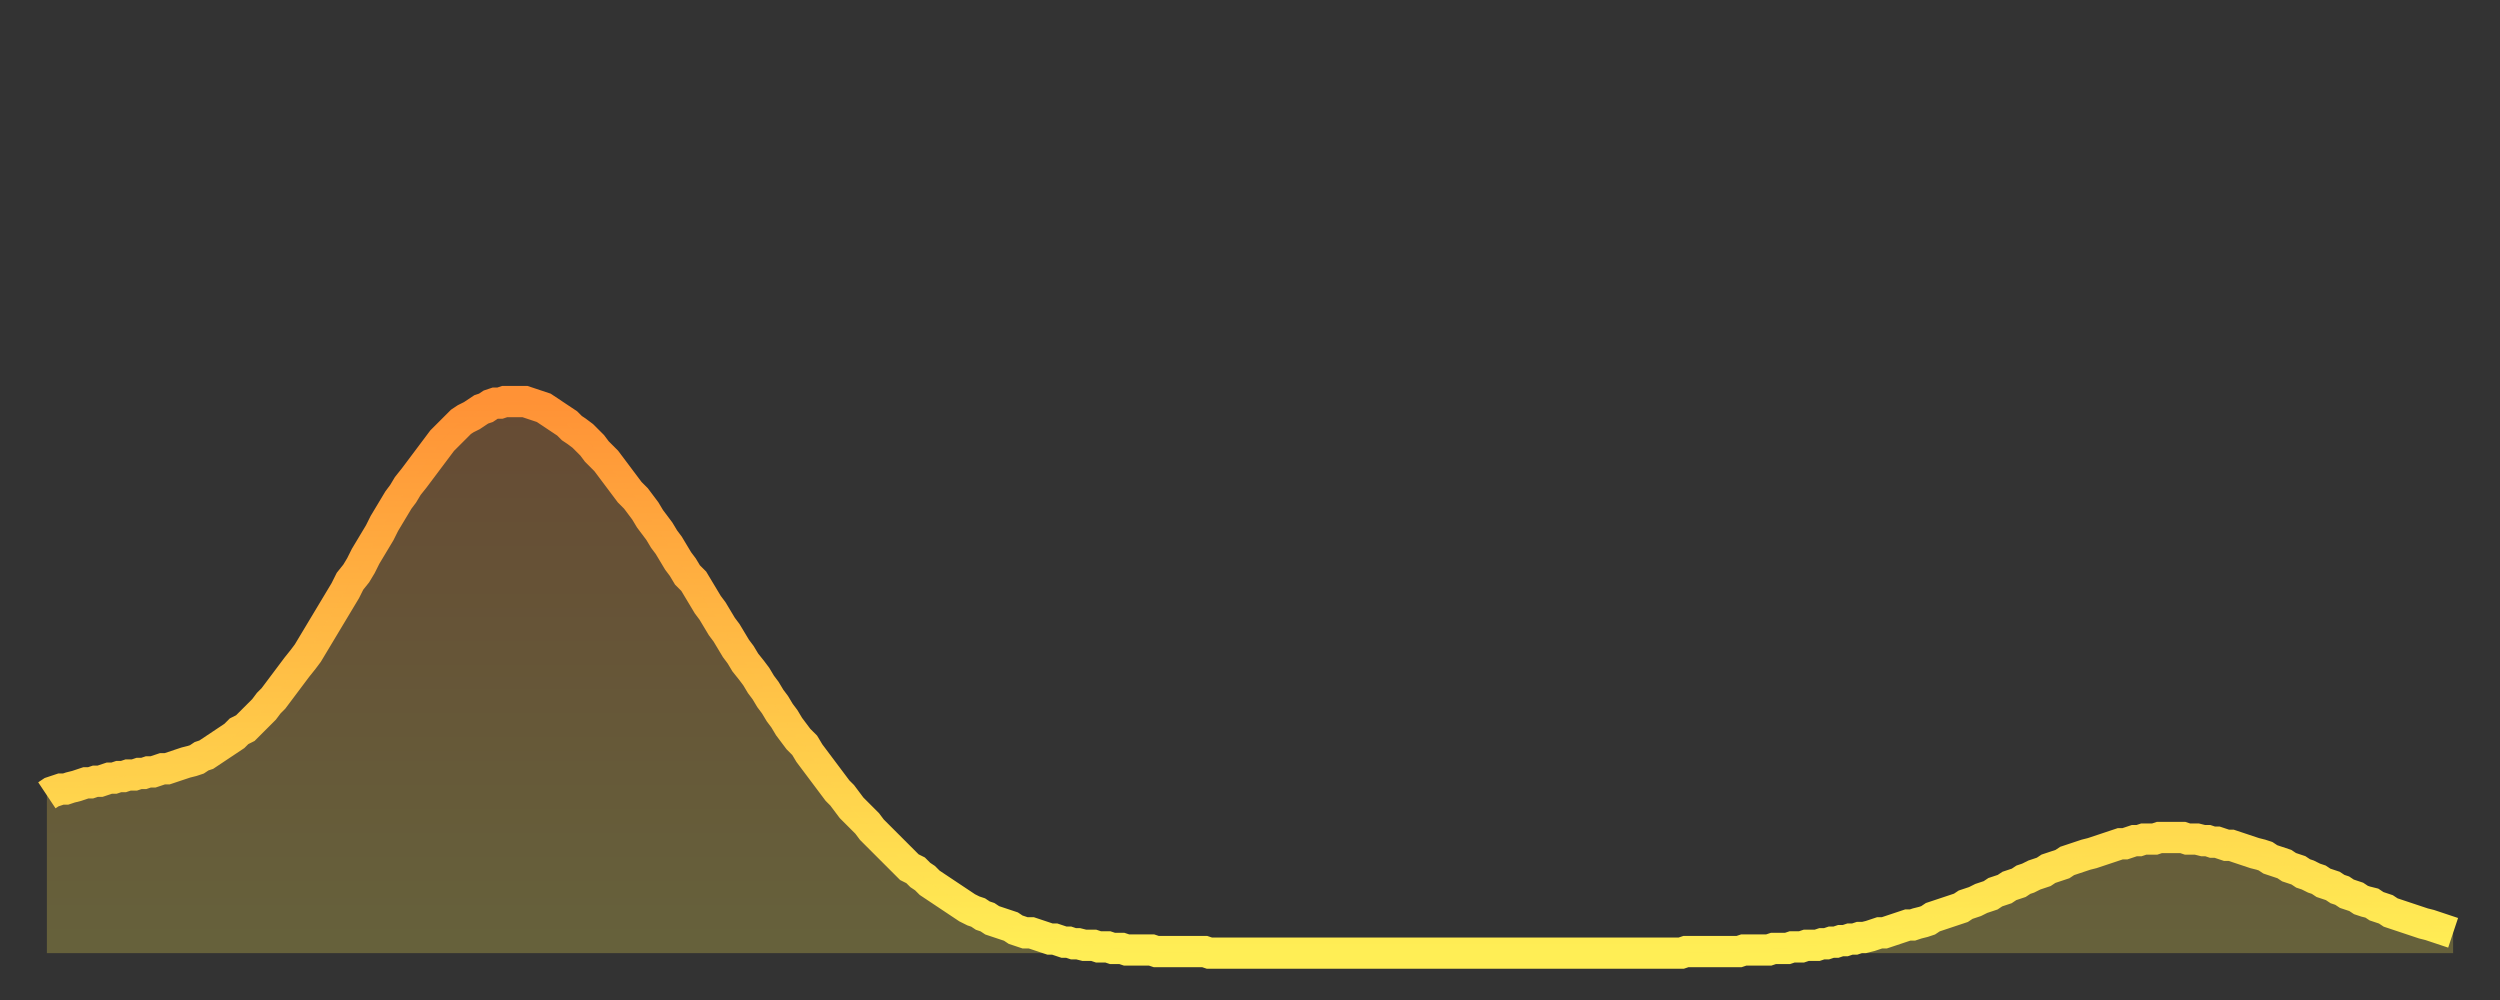
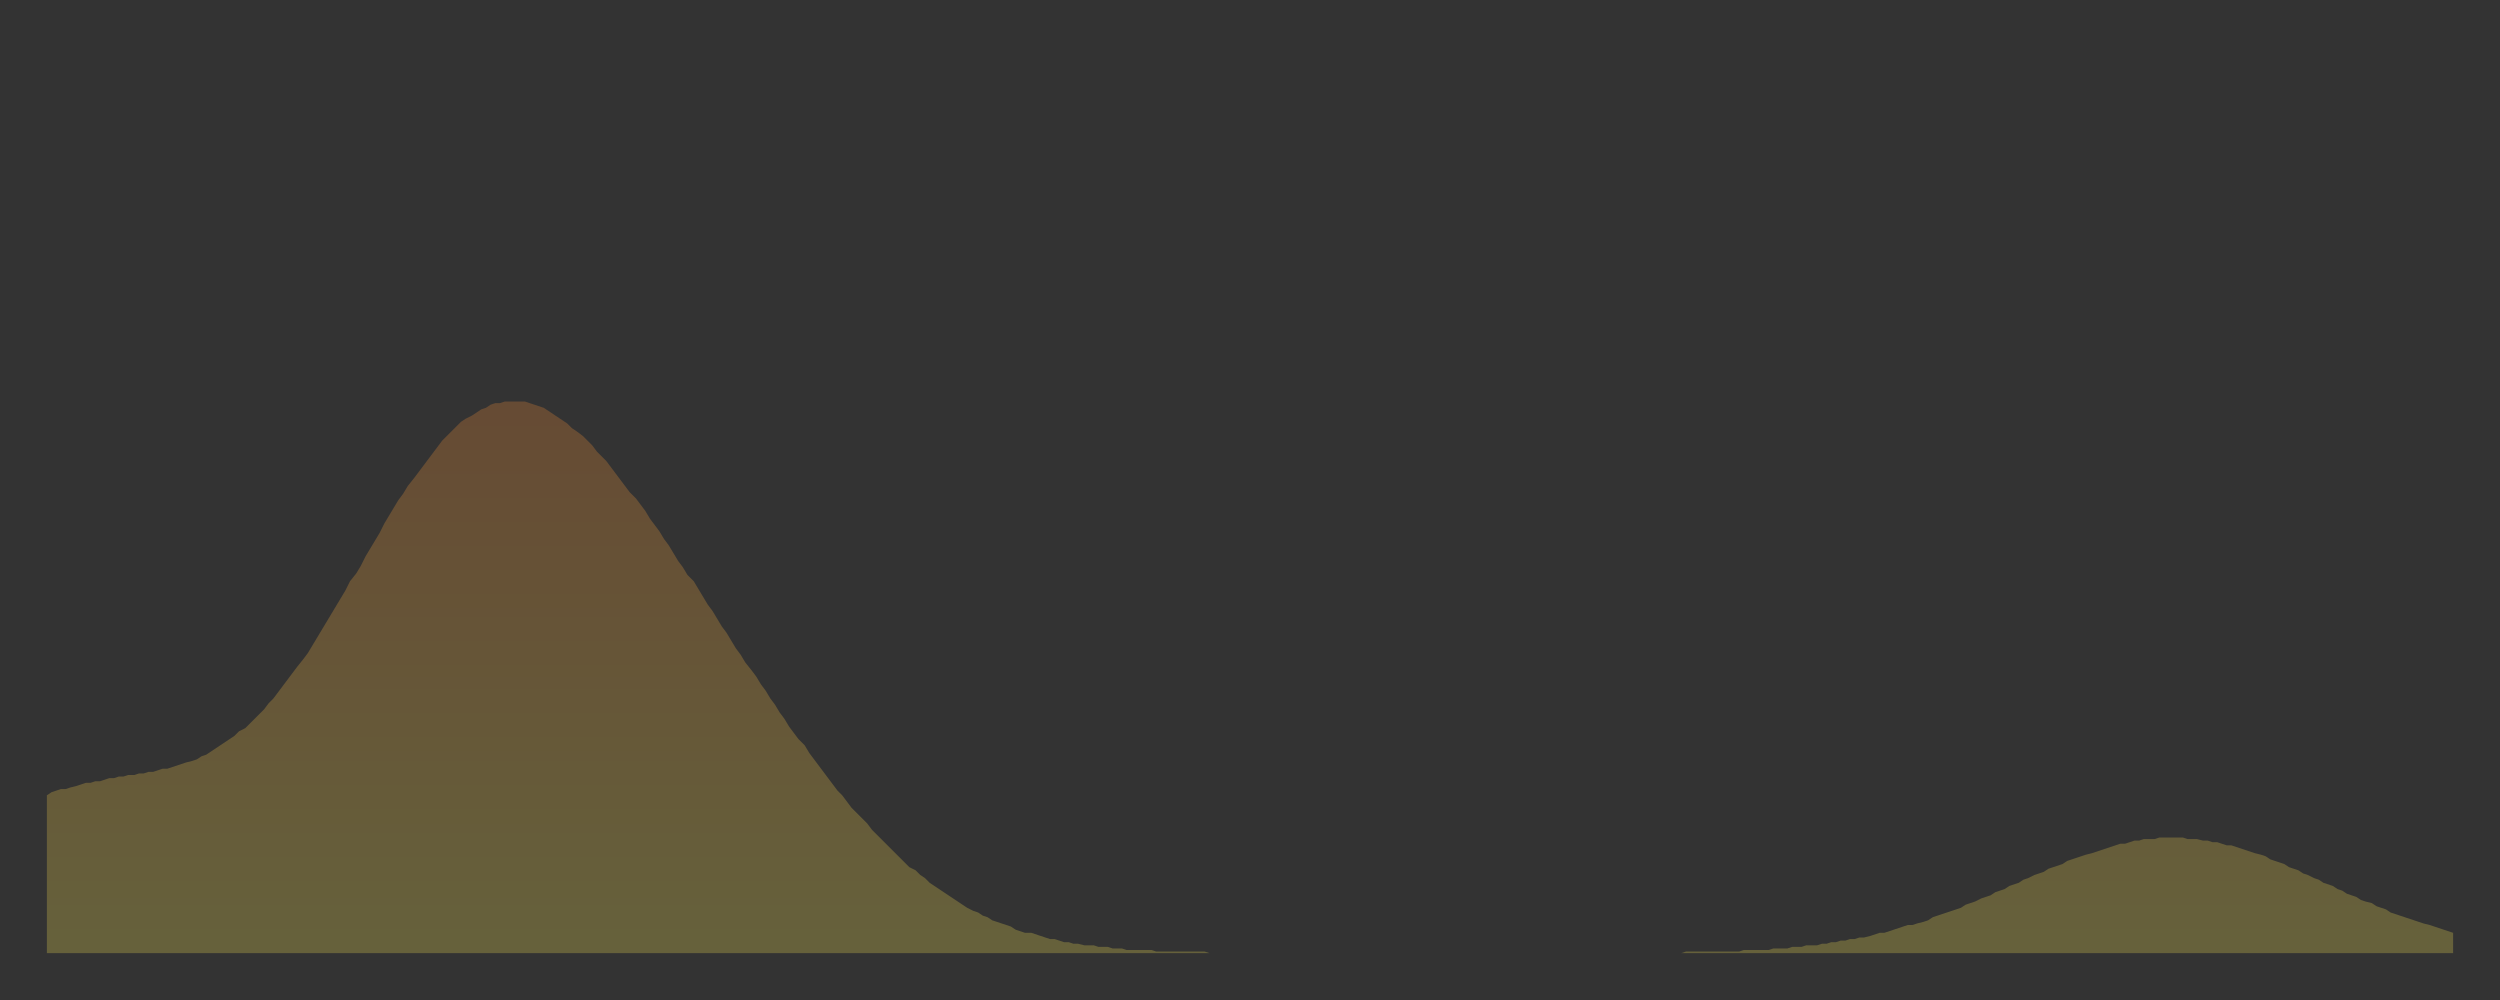
<svg xmlns="http://www.w3.org/2000/svg" baseProfile="full" height="64" version="1.1" width="160">
  <rect width="100%" height="100%" fill="#333333" stroke="none" />
  <defs>
    <linearGradient id="id605734" x1="0" x2="0" y1="0" y2="1">
      <stop offset="0%" stop-color="#ff9236" />
      <stop offset="50%" stop-color="#ffc046" />
      <stop offset="100%" stop-color="#ffee55" />
    </linearGradient>
  </defs>
  <g transform="translate(3,3)">
    <g>
-       <path d="M 0.0 47.9 0.3 47.7 0.6 47.6 0.9 47.5 1.2 47.5 1.5 47.4 1.9 47.3 2.2 47.2 2.5 47.1 2.8 47.1 3.1 47.0 3.4 47.0 3.7 46.9 4.0 46.8 4.3 46.8 4.6 46.7 4.9 46.7 5.2 46.6 5.6 46.6 5.9 46.5 6.2 46.5 6.5 46.4 6.8 46.4 7.1 46.3 7.4 46.2 7.7 46.2 8.0 46.1 8.3 46.0 8.6 45.9 8.9 45.8 9.3 45.7 9.6 45.6 9.9 45.4 10.2 45.3 10.5 45.1 10.8 44.9 11.1 44.7 11.4 44.5 11.7 44.3 12.0 44.1 12.3 43.8 12.7 43.6 13.0 43.3 13.3 43.0 13.6 42.7 13.9 42.4 14.2 42.0 14.5 41.7 14.8 41.3 15.1 40.9 15.4 40.5 15.7 40.1 16.0 39.7 16.4 39.2 16.7 38.8 17.0 38.3 17.3 37.8 17.6 37.3 17.9 36.8 18.2 36.3 18.5 35.8 18.8 35.3 19.1 34.8 19.4 34.2 19.8 33.7 20.1 33.2 20.4 32.6 20.7 32.1 21.0 31.6 21.3 31.1 21.6 30.5 21.9 30.0 22.2 29.5 22.5 29.0 22.8 28.6 23.1 28.1 23.5 27.6 23.8 27.2 24.1 26.8 24.4 26.4 24.7 26.0 25.0 25.6 25.3 25.2 25.6 24.9 25.9 24.6 26.2 24.3 26.5 24.0 26.8 23.8 27.2 23.6 27.5 23.4 27.8 23.2 28.1 23.1 28.4 22.9 28.7 22.8 29.0 22.8 29.3 22.7 29.6 22.7 29.9 22.7 30.2 22.7 30.6 22.7 30.9 22.8 31.2 22.9 31.5 23.0 31.8 23.1 32.1 23.3 32.4 23.5 32.7 23.7 33.0 23.9 33.3 24.1 33.6 24.4 33.9 24.6 34.3 24.9 34.6 25.2 34.9 25.5 35.2 25.9 35.5 26.2 35.8 26.5 36.1 26.9 36.4 27.3 36.7 27.7 37.0 28.1 37.3 28.5 37.7 28.9 38.0 29.3 38.3 29.7 38.6 30.2 38.9 30.6 39.2 31.0 39.5 31.5 39.8 31.9 40.1 32.4 40.4 32.9 40.7 33.3 41.0 33.8 41.4 34.2 41.7 34.7 42.0 35.2 42.3 35.7 42.6 36.1 42.9 36.6 43.2 37.1 43.5 37.5 43.8 38.0 44.1 38.5 44.4 38.9 44.7 39.4 45.1 39.9 45.4 40.3 45.7 40.8 46.0 41.2 46.3 41.7 46.6 42.1 46.9 42.6 47.2 43.0 47.5 43.5 47.8 43.9 48.1 44.3 48.5 44.7 48.8 45.2 49.1 45.6 49.4 46.0 49.7 46.4 50.0 46.8 50.3 47.2 50.6 47.6 50.9 47.9 51.2 48.3 51.5 48.7 51.8 49.0 52.2 49.4 52.5 49.7 52.8 50.1 53.1 50.4 53.4 50.7 53.7 51.0 54.0 51.3 54.3 51.6 54.6 51.9 54.9 52.2 55.2 52.5 55.6 52.7 55.9 53.0 56.2 53.2 56.5 53.5 56.8 53.7 57.1 53.9 57.4 54.1 57.7 54.3 58.0 54.5 58.3 54.7 58.6 54.9 58.9 55.1 59.3 55.3 59.6 55.4 59.9 55.6 60.2 55.7 60.5 55.9 60.8 56.0 61.1 56.1 61.4 56.2 61.7 56.3 62.0 56.5 62.3 56.6 62.6 56.7 63.0 56.7 63.3 56.8 63.6 56.9 63.9 57.0 64.2 57.1 64.5 57.1 64.8 57.2 65.1 57.3 65.4 57.3 65.7 57.4 66.0 57.4 66.4 57.5 66.7 57.5 67.0 57.5 67.3 57.6 67.6 57.6 67.9 57.6 68.2 57.7 68.5 57.7 68.8 57.7 69.1 57.8 69.4 57.8 69.7 57.8 70.1 57.8 70.4 57.8 70.7 57.8 71.0 57.9 71.3 57.9 71.6 57.9 71.9 57.9 72.2 57.9 72.5 57.9 72.8 57.9 73.1 57.9 73.5 57.9 73.8 57.9 74.1 57.9 74.4 58.0 74.7 58.0 75.0 58.0 75.3 58.0 75.6 58.0 75.9 58.0 76.2 58.0 76.5 58.0 76.8 58.0 77.2 58.0 77.5 58.0 77.8 58.0 78.1 58.0 78.4 58.0 78.7 58.0 79.0 58.0 79.3 58.0 79.6 58.0 79.9 58.0 80.2 58.0 80.5 58.0 80.9 58.0 81.2 58.0 81.5 58.0 81.8 58.0 82.1 58.0 82.4 58.0 82.7 58.0 83.0 58.0 83.3 58.0 83.6 58.0 83.9 58.0 84.3 58.0 84.6 58.0 84.9 58.0 85.2 58.0 85.5 58.0 85.8 58.0 86.1 58.0 86.4 58.0 86.7 58.0 87.0 58.0 87.3 58.0 87.6 58.0 88.0 58.0 88.3 58.0 88.6 58.0 88.9 58.0 89.2 58.0 89.5 58.0 89.8 58.0 90.1 58.0 90.4 58.0 90.7 58.0 91.0 58.0 91.4 58.0 91.7 58.0 92.0 58.0 92.3 58.0 92.6 58.0 92.9 58.0 93.2 58.0 93.5 58.0 93.8 58.0 94.1 58.0 94.4 58.0 94.7 58.0 95.1 58.0 95.4 58.0 95.7 58.0 96.0 58.0 96.3 58.0 96.6 58.0 96.9 58.0 97.2 58.0 97.5 58.0 97.8 58.0 98.1 58.0 98.4 58.0 98.8 58.0 99.1 58.0 99.4 58.0 99.7 58.0 100.0 58.0 100.3 58.0 100.6 58.0 100.9 58.0 101.2 58.0 101.5 58.0 101.8 58.0 102.2 58.0 102.5 58.0 102.8 58.0 103.1 58.0 103.4 58.0 103.7 58.0 104.0 58.0 104.3 58.0 104.6 58.0 104.9 57.9 105.2 57.9 105.5 57.9 105.9 57.9 106.2 57.9 106.5 57.9 106.8 57.9 107.1 57.9 107.4 57.9 107.7 57.9 108.0 57.9 108.3 57.9 108.6 57.8 108.9 57.8 109.3 57.8 109.6 57.8 109.9 57.8 110.2 57.8 110.5 57.7 110.8 57.7 111.1 57.7 111.4 57.7 111.7 57.6 112.0 57.6 112.3 57.6 112.6 57.5 113.0 57.5 113.3 57.5 113.6 57.4 113.9 57.4 114.2 57.3 114.5 57.3 114.8 57.2 115.1 57.2 115.4 57.1 115.7 57.1 116.0 57.0 116.3 57.0 116.7 56.9 117.0 56.8 117.3 56.7 117.6 56.7 117.9 56.6 118.2 56.5 118.5 56.4 118.8 56.3 119.1 56.2 119.4 56.2 119.7 56.1 120.1 56.0 120.4 55.9 120.7 55.7 121.0 55.6 121.3 55.5 121.6 55.4 121.9 55.3 122.2 55.2 122.5 55.1 122.8 54.9 123.1 54.8 123.4 54.7 123.8 54.5 124.1 54.4 124.4 54.3 124.7 54.1 125.0 54.0 125.3 53.9 125.6 53.7 125.9 53.6 126.2 53.5 126.5 53.3 126.8 53.2 127.2 53.0 127.5 52.9 127.8 52.8 128.1 52.6 128.4 52.5 128.7 52.4 129.0 52.3 129.3 52.1 129.6 52.0 129.9 51.9 130.2 51.8 130.5 51.7 130.9 51.6 131.2 51.5 131.5 51.4 131.8 51.3 132.1 51.2 132.4 51.1 132.7 51.0 133.0 51.0 133.3 50.9 133.6 50.8 133.9 50.8 134.2 50.7 134.6 50.7 134.9 50.7 135.2 50.6 135.5 50.6 135.8 50.6 136.1 50.6 136.4 50.6 136.7 50.6 137.0 50.7 137.3 50.7 137.6 50.7 138.0 50.8 138.3 50.8 138.6 50.9 138.9 50.9 139.2 51.0 139.5 51.1 139.8 51.1 140.1 51.2 140.4 51.3 140.7 51.4 141.0 51.5 141.3 51.6 141.7 51.7 142.0 51.8 142.3 52.0 142.6 52.1 142.9 52.2 143.2 52.3 143.5 52.5 143.8 52.6 144.1 52.7 144.4 52.9 144.7 53.0 145.1 53.2 145.4 53.3 145.7 53.5 146.0 53.6 146.3 53.7 146.6 53.9 146.9 54.0 147.2 54.2 147.5 54.3 147.8 54.4 148.1 54.6 148.4 54.7 148.8 54.8 149.1 55.0 149.4 55.1 149.7 55.2 150.0 55.4 150.3 55.5 150.6 55.6 150.9 55.7 151.2 55.8 151.5 55.9 151.8 56.0 152.1 56.1 152.5 56.2 152.8 56.3 153.1 56.4 153.4 56.5 153.7 56.6 154.0 56.7" fill="none" id="graph-curve" opacity="1" stroke="url(#id605734)" stroke-width="2" />
      <path d="M 0 58 L 0.0 47.9 0.3 47.7 0.6 47.6 0.9 47.5 1.2 47.5 1.5 47.4 1.9 47.3 2.2 47.2 2.5 47.1 2.8 47.1 3.1 47.0 3.4 47.0 3.7 46.9 4.0 46.8 4.3 46.8 4.6 46.7 4.9 46.7 5.2 46.6 5.6 46.6 5.9 46.5 6.2 46.5 6.5 46.4 6.8 46.4 7.1 46.3 7.4 46.2 7.7 46.2 8.0 46.1 8.3 46.0 8.6 45.9 8.9 45.8 9.3 45.7 9.6 45.6 9.9 45.4 10.2 45.3 10.5 45.1 10.8 44.9 11.1 44.7 11.4 44.5 11.7 44.3 12.0 44.1 12.3 43.8 12.7 43.6 13.0 43.3 13.3 43.0 13.6 42.7 13.9 42.4 14.2 42.0 14.5 41.7 14.8 41.3 15.1 40.9 15.4 40.5 15.7 40.1 16.0 39.7 16.4 39.2 16.7 38.8 17.0 38.3 17.3 37.8 17.6 37.3 17.9 36.8 18.2 36.3 18.5 35.8 18.8 35.3 19.1 34.8 19.4 34.2 19.8 33.7 20.1 33.2 20.4 32.6 20.7 32.1 21.0 31.6 21.3 31.1 21.6 30.5 21.9 30.0 22.2 29.5 22.5 29.0 22.8 28.6 23.1 28.1 23.5 27.6 23.8 27.2 24.1 26.8 24.4 26.4 24.7 26.0 25.0 25.6 25.3 25.2 25.6 24.9 25.9 24.6 26.2 24.3 26.5 24.0 26.8 23.8 27.2 23.6 27.5 23.4 27.8 23.2 28.1 23.1 28.4 22.9 28.7 22.8 29.0 22.8 29.3 22.7 29.6 22.7 29.9 22.7 30.2 22.7 30.6 22.7 30.9 22.8 31.2 22.9 31.5 23.0 31.8 23.1 32.1 23.3 32.4 23.5 32.7 23.7 33.0 23.9 33.3 24.1 33.6 24.4 33.9 24.6 34.3 24.9 34.6 25.2 34.9 25.5 35.2 25.9 35.5 26.2 35.8 26.5 36.1 26.9 36.4 27.3 36.7 27.7 37.0 28.1 37.3 28.5 37.7 28.9 38.0 29.3 38.3 29.7 38.6 30.2 38.9 30.6 39.2 31.0 39.5 31.5 39.8 31.9 40.1 32.4 40.4 32.9 40.7 33.3 41.0 33.8 41.4 34.2 41.7 34.7 42.0 35.2 42.3 35.7 42.6 36.1 42.9 36.6 43.2 37.1 43.5 37.5 43.8 38.0 44.1 38.5 44.4 38.9 44.7 39.4 45.1 39.9 45.4 40.3 45.7 40.8 46.0 41.2 46.3 41.7 46.6 42.1 46.9 42.6 47.2 43.0 47.5 43.5 47.8 43.9 48.1 44.3 48.5 44.7 48.8 45.2 49.1 45.6 49.4 46.0 49.7 46.4 50.0 46.8 50.3 47.2 50.6 47.6 50.9 47.9 51.2 48.3 51.5 48.7 51.8 49.0 52.2 49.4 52.5 49.7 52.8 50.1 53.1 50.4 53.4 50.7 53.7 51.0 54.0 51.3 54.3 51.6 54.6 51.9 54.9 52.2 55.2 52.5 55.6 52.7 55.9 53.0 56.2 53.2 56.5 53.5 56.8 53.7 57.1 53.9 57.4 54.1 57.7 54.3 58.0 54.5 58.3 54.7 58.6 54.9 58.9 55.1 59.3 55.3 59.6 55.4 59.9 55.6 60.2 55.7 60.5 55.9 60.8 56.0 61.1 56.1 61.4 56.2 61.7 56.3 62.0 56.5 62.3 56.6 62.6 56.7 63.0 56.7 63.3 56.8 63.6 56.9 63.9 57.0 64.2 57.1 64.5 57.1 64.8 57.2 65.1 57.3 65.4 57.3 65.7 57.4 66.0 57.4 66.4 57.5 66.7 57.5 67.0 57.5 67.3 57.6 67.6 57.6 67.9 57.6 68.2 57.7 68.5 57.7 68.8 57.7 69.1 57.8 69.4 57.8 69.7 57.8 70.1 57.8 70.4 57.8 70.7 57.8 71.0 57.9 71.3 57.9 71.6 57.9 71.9 57.9 72.2 57.9 72.5 57.9 72.8 57.9 73.1 57.9 73.5 57.9 73.8 57.9 74.1 57.9 74.4 58.0 74.7 58.0 75.0 58.0 75.3 58.0 75.6 58.0 75.9 58.0 76.2 58.0 76.5 58.0 76.8 58.0 77.2 58.0 77.5 58.0 77.8 58.0 78.1 58.0 78.4 58.0 78.7 58.0 79.0 58.0 79.3 58.0 79.6 58.0 79.9 58.0 80.2 58.0 80.5 58.0 80.9 58.0 81.2 58.0 81.5 58.0 81.8 58.0 82.1 58.0 82.4 58.0 82.7 58.0 83.0 58.0 83.3 58.0 83.6 58.0 83.9 58.0 84.3 58.0 84.6 58.0 84.9 58.0 85.2 58.0 85.5 58.0 85.8 58.0 86.1 58.0 86.4 58.0 86.7 58.0 87.0 58.0 87.3 58.0 87.6 58.0 88.0 58.0 88.3 58.0 88.6 58.0 88.9 58.0 89.2 58.0 89.5 58.0 89.8 58.0 90.1 58.0 90.4 58.0 90.7 58.0 91.0 58.0 91.4 58.0 91.7 58.0 92.0 58.0 92.3 58.0 92.6 58.0 92.9 58.0 93.2 58.0 93.5 58.0 93.8 58.0 94.1 58.0 94.4 58.0 94.7 58.0 95.1 58.0 95.4 58.0 95.7 58.0 96.0 58.0 96.3 58.0 96.6 58.0 96.9 58.0 97.2 58.0 97.5 58.0 97.8 58.0 98.1 58.0 98.4 58.0 98.8 58.0 99.1 58.0 99.4 58.0 99.7 58.0 100.0 58.0 100.3 58.0 100.6 58.0 100.9 58.0 101.2 58.0 101.5 58.0 101.8 58.0 102.2 58.0 102.5 58.0 102.8 58.0 103.1 58.0 103.4 58.0 103.7 58.0 104.0 58.0 104.3 58.0 104.6 58.0 104.9 57.9 105.2 57.9 105.5 57.9 105.9 57.9 106.2 57.9 106.5 57.9 106.8 57.9 107.1 57.9 107.4 57.9 107.7 57.9 108.0 57.9 108.3 57.9 108.6 57.8 108.9 57.8 109.3 57.8 109.6 57.8 109.9 57.8 110.2 57.8 110.5 57.7 110.8 57.7 111.1 57.7 111.4 57.7 111.7 57.6 112.0 57.6 112.3 57.6 112.6 57.5 113.0 57.5 113.3 57.5 113.6 57.4 113.9 57.4 114.2 57.3 114.5 57.3 114.8 57.2 115.1 57.2 115.4 57.1 115.7 57.1 116.0 57.0 116.3 57.0 116.7 56.9 117.0 56.8 117.3 56.7 117.6 56.7 117.9 56.6 118.2 56.5 118.5 56.4 118.8 56.3 119.1 56.2 119.4 56.2 119.7 56.1 120.1 56.0 120.4 55.9 120.7 55.7 121.0 55.6 121.3 55.5 121.6 55.4 121.9 55.3 122.2 55.2 122.5 55.1 122.8 54.9 123.1 54.8 123.4 54.7 123.8 54.5 124.1 54.4 124.4 54.3 124.7 54.1 125.0 54.0 125.3 53.9 125.6 53.7 125.9 53.6 126.2 53.5 126.5 53.3 126.8 53.2 127.2 53.0 127.5 52.9 127.8 52.8 128.1 52.6 128.4 52.5 128.7 52.4 129.0 52.3 129.3 52.1 129.6 52.0 129.9 51.9 130.2 51.8 130.5 51.7 130.9 51.6 131.2 51.5 131.5 51.4 131.8 51.3 132.1 51.2 132.4 51.1 132.7 51.0 133.0 51.0 133.3 50.9 133.6 50.8 133.9 50.8 134.2 50.7 134.6 50.7 134.9 50.7 135.2 50.6 135.5 50.6 135.8 50.6 136.1 50.6 136.4 50.6 136.7 50.6 137.0 50.7 137.3 50.7 137.6 50.7 138.0 50.8 138.3 50.8 138.6 50.9 138.9 50.9 139.2 51.0 139.5 51.1 139.8 51.1 140.1 51.2 140.4 51.3 140.7 51.4 141.0 51.5 141.3 51.6 141.7 51.7 142.0 51.8 142.3 52.0 142.6 52.1 142.9 52.2 143.2 52.3 143.5 52.5 143.8 52.6 144.1 52.7 144.4 52.9 144.7 53.0 145.1 53.2 145.4 53.3 145.7 53.5 146.0 53.6 146.3 53.7 146.6 53.9 146.9 54.0 147.2 54.2 147.5 54.3 147.8 54.4 148.1 54.6 148.4 54.7 148.8 54.8 149.1 55.0 149.4 55.1 149.7 55.2 150.0 55.4 150.3 55.5 150.6 55.6 150.9 55.7 151.2 55.8 151.5 55.9 151.8 56.0 152.1 56.1 152.5 56.2 152.8 56.3 153.1 56.4 153.4 56.5 153.7 56.6 154.0 56.7 154 58" fill="url(#id605734)" fill-opacity=".25" id="graph-shadow" />
    </g>
  </g>
</svg>